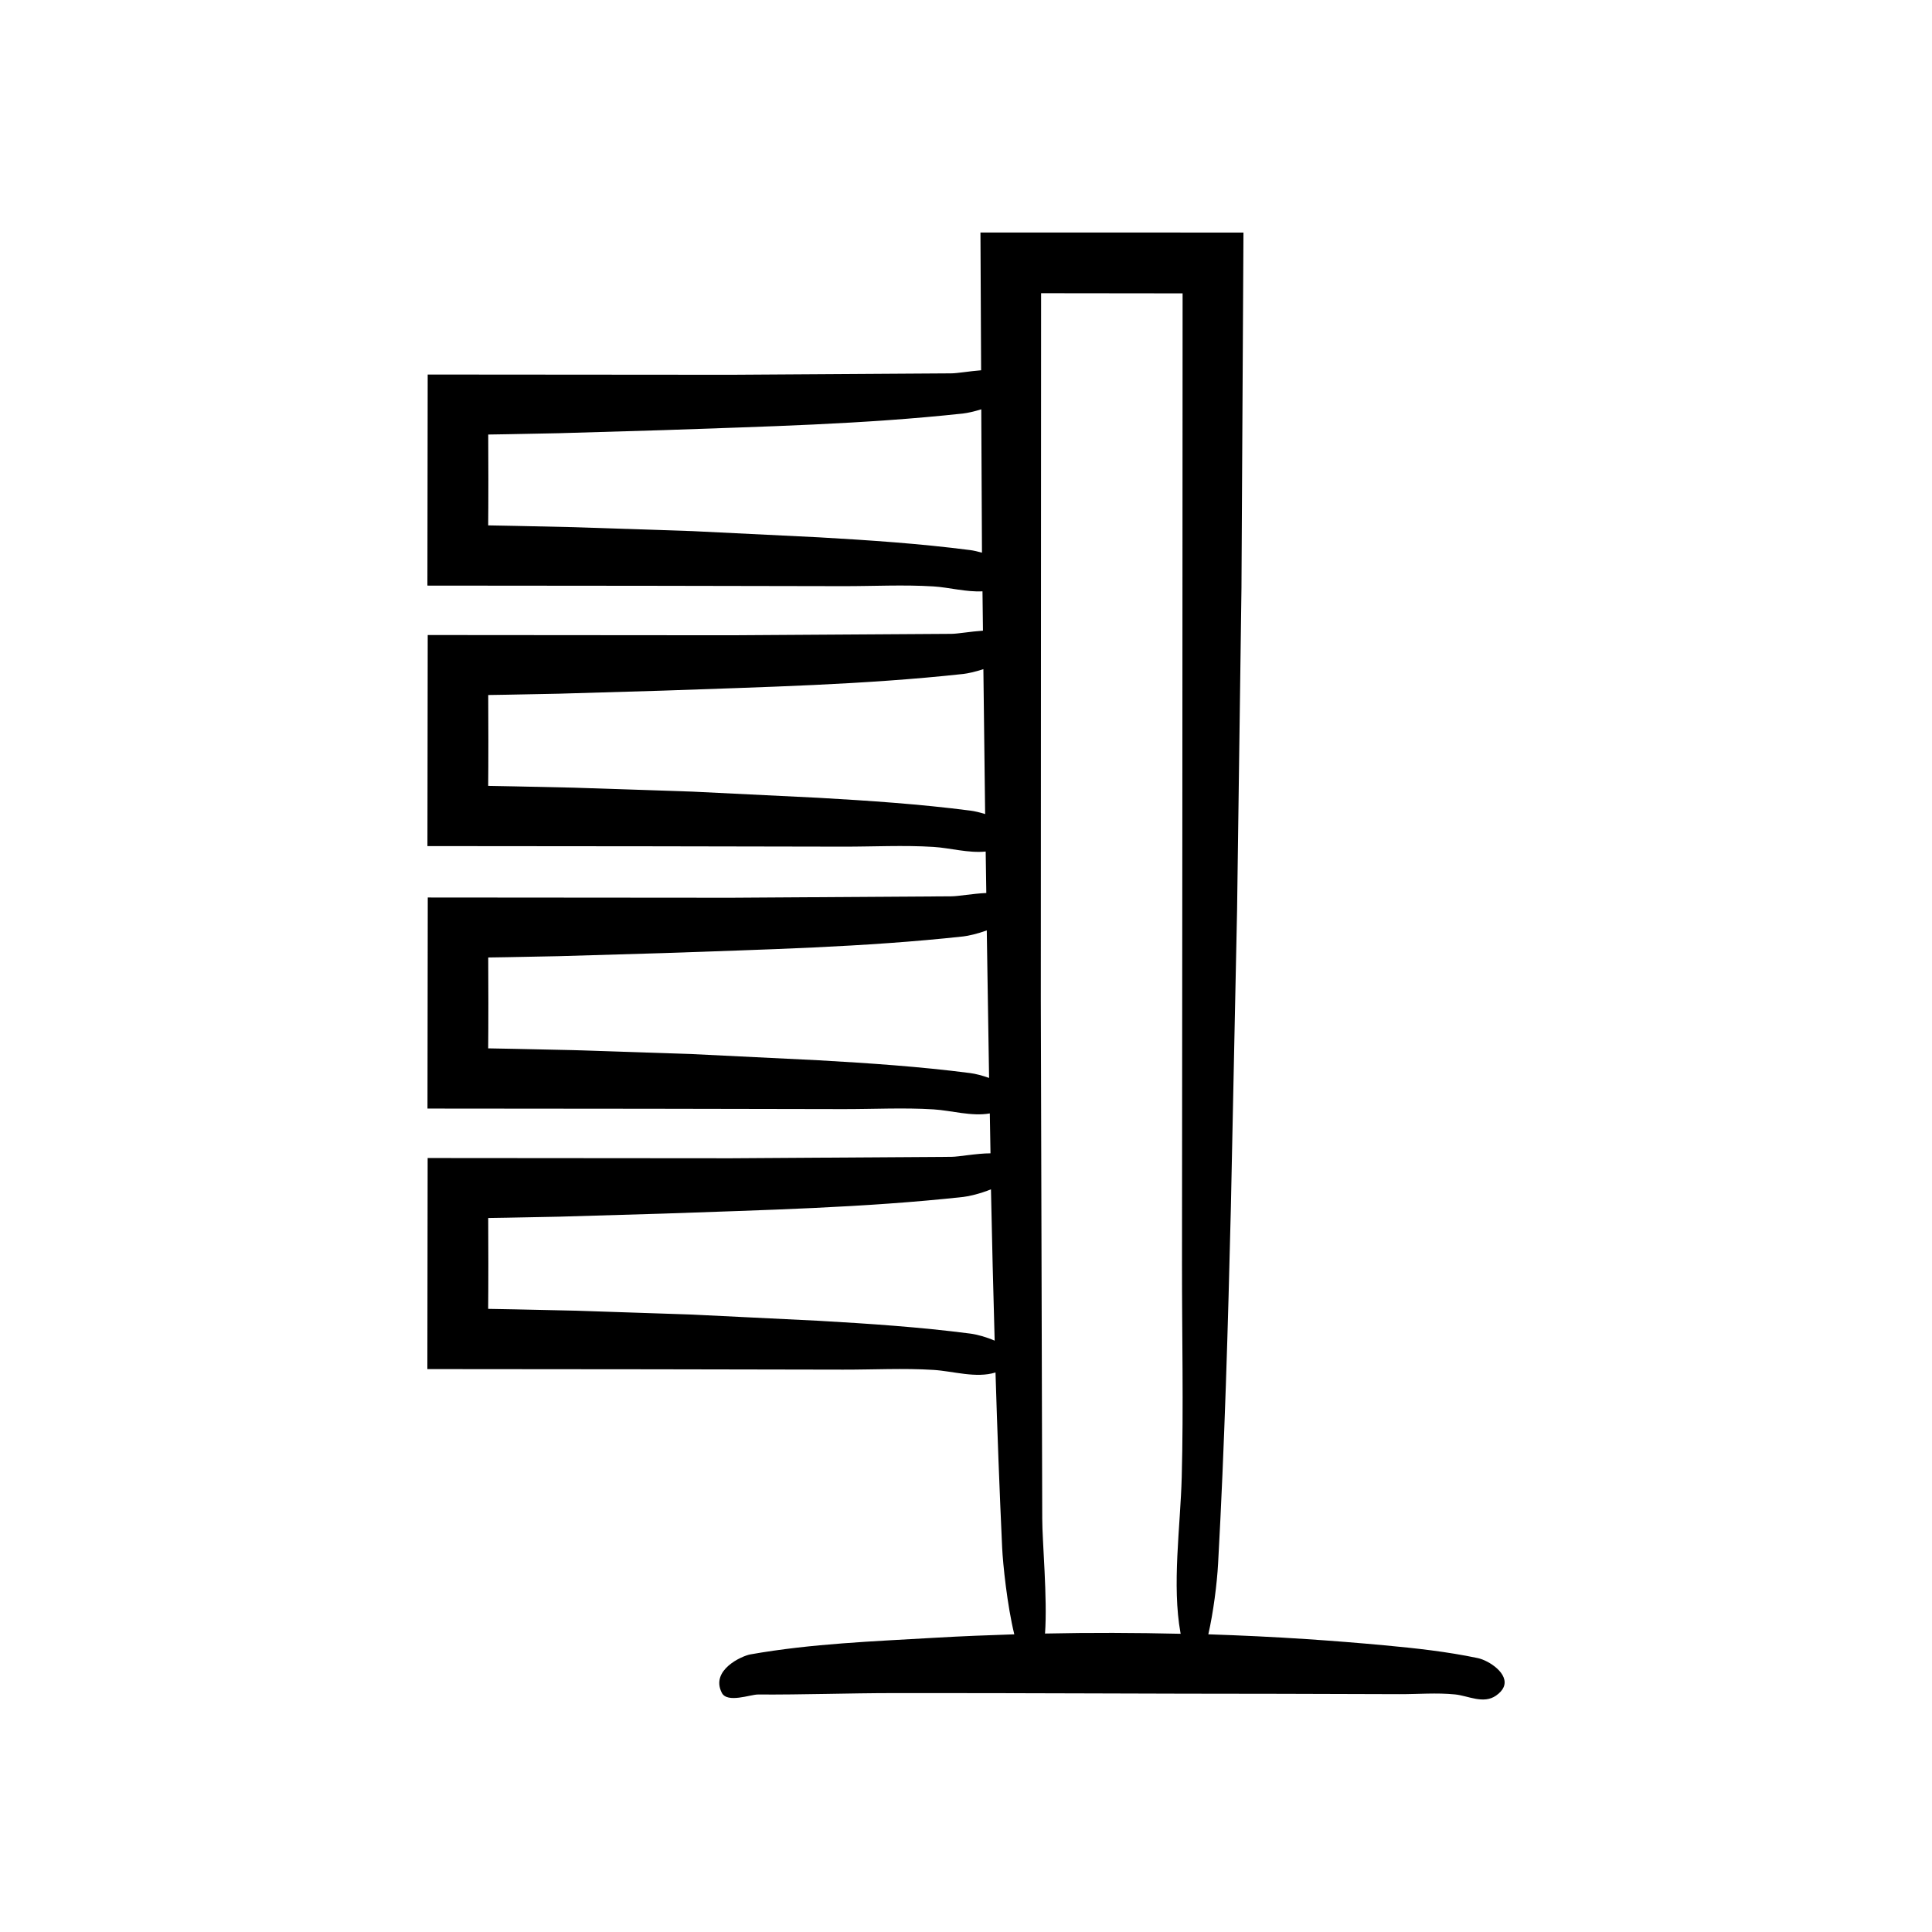
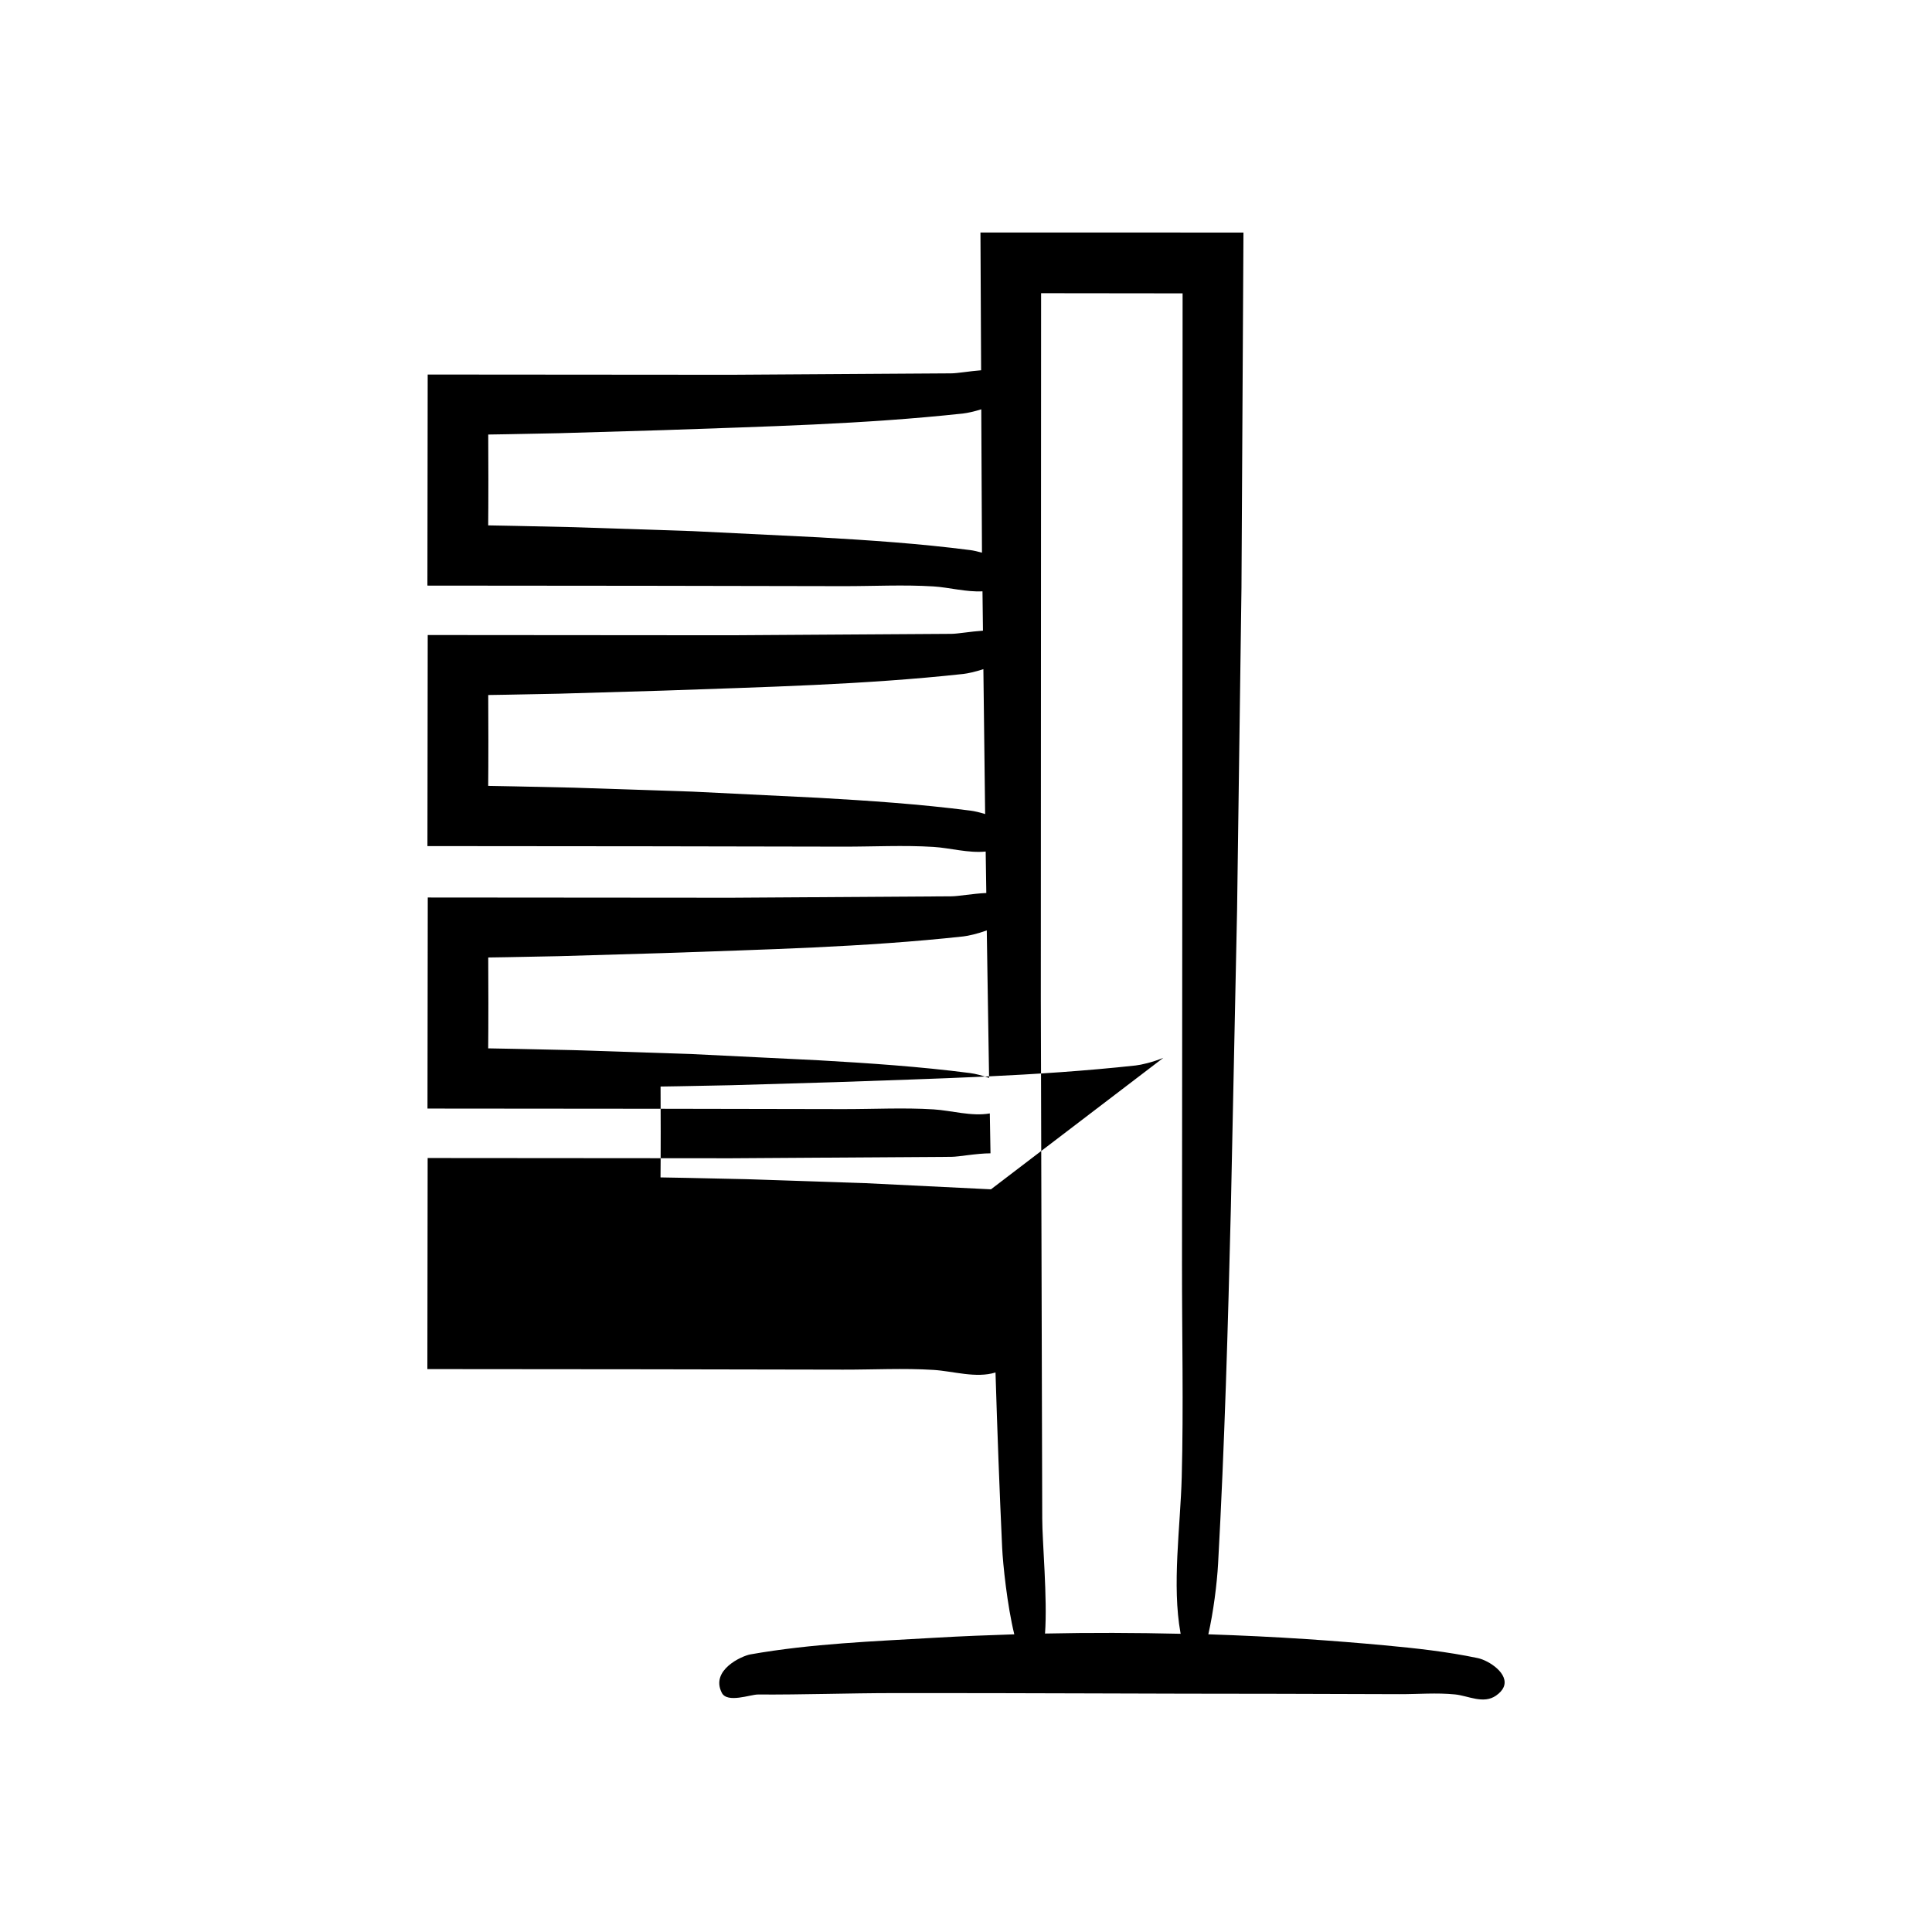
<svg xmlns="http://www.w3.org/2000/svg" fill="#000000" width="800px" height="800px" version="1.1" viewBox="144 144 512 512">
-   <path d="m337.71 450.95-80.379-0.062-0.074 55.934 58.969 0.051 51.18 0.094c7.949 0.016 16.035-0.422 23.969 0.07 5.207 0.32 11.258 2.285 16.445 0.684 0.473 15.508 1.043 30.977 1.758 46.379 0.203 4.402 1.332 15.285 3.219 23.012-6.953 0.223-13.906 0.492-20.855 0.898-16.316 0.957-32.852 1.547-49.094 4.422-2.207 0.391-10.652 4.133-7.559 10.18 1.441 2.82 7.586 0.438 9.562 0.449 11.988 0.07 23.98-0.363 35.969-0.375 34.156-0.039 68.312 0.188 102.47 0.188 10.516 0.031 21.035 0.062 31.551 0.094 4.902 0.016 9.883-0.422 14.777 0.07 3.449 0.348 7.504 2.641 10.844 0.316 1.035-0.723 1.676-1.469 2.004-2.219 1.562-3.555-3.871-7.102-6.852-7.727-8.215-1.723-16.48-2.621-24.746-3.387-6.871-0.637-13.746-1.184-20.625-1.641-8.672-0.574-17.348-0.984-26.023-1.273 1.32-5.781 2.293-13.348 2.59-18.793 1.723-31.344 2.621-62.891 3.387-94.43l1.641-78.699 1.164-85.344 0.527-94.215c-23.223-0.004-46.461-0.008-69.699-0.012l0.176 36.512c-3.141 0.246-6.363 0.82-7.941 0.816l-58.344 0.375-80.379-0.062-0.074 55.934 58.969 0.051 51.18 0.094c7.949 0.016 16.035-0.422 23.969 0.07 4.082 0.254 8.684 1.527 12.984 1.301l0.125 10.426c-3.293 0.223-6.762 0.848-8.422 0.844l-58.344 0.375-80.379-0.062-0.074 55.934 58.969 0.051 51.18 0.094c7.949 0.016 16.035-0.422 23.969 0.07 4.352 0.27 9.289 1.691 13.824 1.227 0.055 3.656 0.109 7.328 0.164 10.988-3.535 0.152-7.488 0.887-9.297 0.879l-58.344 0.375-80.379-0.062-0.074 55.934 58.969 0.051 51.18 0.094c7.949 0.016 16.035-0.422 23.969 0.07 4.699 0.289 10.086 1.926 14.906 1.07 0.059 3.523 0.117 7.047 0.18 10.574-3.769 0.012-8.402 0.934-10.398 0.93zm82.191-229.25 37.5 0.043-0.066 136.93-0.094 120.39c-0.016 18.699 0.422 37.715-0.07 56.379-0.348 13.156-2.641 28.625-0.316 41.379 0.012 0.055 0.02 0.094 0.031 0.148-11.98-0.285-23.965-0.328-35.945-0.066 0.676-9.191-0.746-24.59-0.738-30.434l-0.375-137.25zm-18.809 68.078c-13.324-1.723-26.734-2.621-40.145-3.387l-33.453-1.641-31.461-1.047-15.738-0.344-6.898-0.129c-0.016-0.012-0.012-0.02-0.023-0.027 0.059-3.961 0.066-20.074 0.012-24.027l0.031-0.023 4.922-0.078 13.781-0.27 27.551-0.812c26.465-0.957 53.285-1.547 79.633-4.422 1-0.109 2.793-0.488 4.742-1.098l0.184 37.992c-1.117-0.312-2.207-0.57-3.137-0.688zm0 69.035c-13.324-1.723-26.734-2.621-40.145-3.387l-33.453-1.641-31.461-1.047-15.738-0.344-6.898-0.129c-0.016-0.012-0.012-0.02-0.023-0.027 0.059-3.961 0.066-20.074 0.012-24.031l0.031-0.023 4.922-0.078 13.781-0.27 27.551-0.812c26.465-0.957 53.285-1.547 79.633-4.422 1.094-0.121 3.137-0.555 5.301-1.27l0.465 38.402c-1.418-0.445-2.812-0.773-3.977-0.922zm0 69.559c-13.324-1.723-26.734-2.621-40.145-3.387l-33.453-1.641-31.461-1.047-15.738-0.344-6.898-0.129c-0.016-0.012-0.012-0.02-0.023-0.027 0.059-3.961 0.066-20.074 0.012-24.031l0.031-0.023 4.922-0.078 13.781-0.27 27.551-0.812c26.465-0.957 53.285-1.547 79.633-4.422 1.246-0.137 3.719-0.688 6.199-1.59 0.188 13.02 0.402 26.043 0.613 39.094-1.762-0.629-3.566-1.102-5.023-1.293zm5.523 30.809c0.266 13.387 0.605 26.754 0.98 40.105-2.176-0.949-4.637-1.637-6.508-1.879-13.324-1.723-26.734-2.621-40.145-3.387l-33.453-1.641-31.461-1.047-15.738-0.344-6.898-0.125c-0.016-0.012-0.012-0.02-0.023-0.027 0.059-3.961 0.066-20.074 0.012-24.031l0.031-0.023 4.922-0.078 13.781-0.27 27.551-0.812c26.465-0.957 53.285-1.547 79.633-4.422 1.434-0.152 4.488-0.855 7.316-2.019z" />
+   <path d="m337.71 450.95-80.379-0.062-0.074 55.934 58.969 0.051 51.18 0.094c7.949 0.016 16.035-0.422 23.969 0.07 5.207 0.32 11.258 2.285 16.445 0.684 0.473 15.508 1.043 30.977 1.758 46.379 0.203 4.402 1.332 15.285 3.219 23.012-6.953 0.223-13.906 0.492-20.855 0.898-16.316 0.957-32.852 1.547-49.094 4.422-2.207 0.391-10.652 4.133-7.559 10.18 1.441 2.82 7.586 0.438 9.562 0.449 11.988 0.07 23.98-0.363 35.969-0.375 34.156-0.039 68.312 0.188 102.47 0.188 10.516 0.031 21.035 0.062 31.551 0.094 4.902 0.016 9.883-0.422 14.777 0.07 3.449 0.348 7.504 2.641 10.844 0.316 1.035-0.723 1.676-1.469 2.004-2.219 1.562-3.555-3.871-7.102-6.852-7.727-8.215-1.723-16.48-2.621-24.746-3.387-6.871-0.637-13.746-1.184-20.625-1.641-8.672-0.574-17.348-0.984-26.023-1.273 1.32-5.781 2.293-13.348 2.59-18.793 1.723-31.344 2.621-62.891 3.387-94.43l1.641-78.699 1.164-85.344 0.527-94.215c-23.223-0.004-46.461-0.008-69.699-0.012l0.176 36.512c-3.141 0.246-6.363 0.82-7.941 0.816l-58.344 0.375-80.379-0.062-0.074 55.934 58.969 0.051 51.18 0.094c7.949 0.016 16.035-0.422 23.969 0.07 4.082 0.254 8.684 1.527 12.984 1.301l0.125 10.426c-3.293 0.223-6.762 0.848-8.422 0.844l-58.344 0.375-80.379-0.062-0.074 55.934 58.969 0.051 51.18 0.094c7.949 0.016 16.035-0.422 23.969 0.07 4.352 0.27 9.289 1.691 13.824 1.227 0.055 3.656 0.109 7.328 0.164 10.988-3.535 0.152-7.488 0.887-9.297 0.879l-58.344 0.375-80.379-0.062-0.074 55.934 58.969 0.051 51.18 0.094c7.949 0.016 16.035-0.422 23.969 0.07 4.699 0.289 10.086 1.926 14.906 1.07 0.059 3.523 0.117 7.047 0.18 10.574-3.769 0.012-8.402 0.934-10.398 0.93zm82.191-229.25 37.5 0.043-0.066 136.93-0.094 120.39c-0.016 18.699 0.422 37.715-0.07 56.379-0.348 13.156-2.641 28.625-0.316 41.379 0.012 0.055 0.02 0.094 0.031 0.148-11.98-0.285-23.965-0.328-35.945-0.066 0.676-9.191-0.746-24.59-0.738-30.434l-0.375-137.25zm-18.809 68.078c-13.324-1.723-26.734-2.621-40.145-3.387l-33.453-1.641-31.461-1.047-15.738-0.344-6.898-0.129c-0.016-0.012-0.012-0.02-0.023-0.027 0.059-3.961 0.066-20.074 0.012-24.027l0.031-0.023 4.922-0.078 13.781-0.27 27.551-0.812c26.465-0.957 53.285-1.547 79.633-4.422 1-0.109 2.793-0.488 4.742-1.098l0.184 37.992c-1.117-0.312-2.207-0.57-3.137-0.688zm0 69.035c-13.324-1.723-26.734-2.621-40.145-3.387l-33.453-1.641-31.461-1.047-15.738-0.344-6.898-0.129c-0.016-0.012-0.012-0.02-0.023-0.027 0.059-3.961 0.066-20.074 0.012-24.031l0.031-0.023 4.922-0.078 13.781-0.27 27.551-0.812c26.465-0.957 53.285-1.547 79.633-4.422 1.094-0.121 3.137-0.555 5.301-1.27l0.465 38.402c-1.418-0.445-2.812-0.773-3.977-0.922zm0 69.559c-13.324-1.723-26.734-2.621-40.145-3.387l-33.453-1.641-31.461-1.047-15.738-0.344-6.898-0.129c-0.016-0.012-0.012-0.02-0.023-0.027 0.059-3.961 0.066-20.074 0.012-24.031l0.031-0.023 4.922-0.078 13.781-0.27 27.551-0.812c26.465-0.957 53.285-1.547 79.633-4.422 1.246-0.137 3.719-0.688 6.199-1.59 0.188 13.02 0.402 26.043 0.613 39.094-1.762-0.629-3.566-1.102-5.023-1.293zm5.523 30.809l-33.453-1.641-31.461-1.047-15.738-0.344-6.898-0.125c-0.016-0.012-0.012-0.02-0.023-0.027 0.059-3.961 0.066-20.074 0.012-24.031l0.031-0.023 4.922-0.078 13.781-0.27 27.551-0.812c26.465-0.957 53.285-1.547 79.633-4.422 1.434-0.152 4.488-0.855 7.316-2.019z" />
</svg>